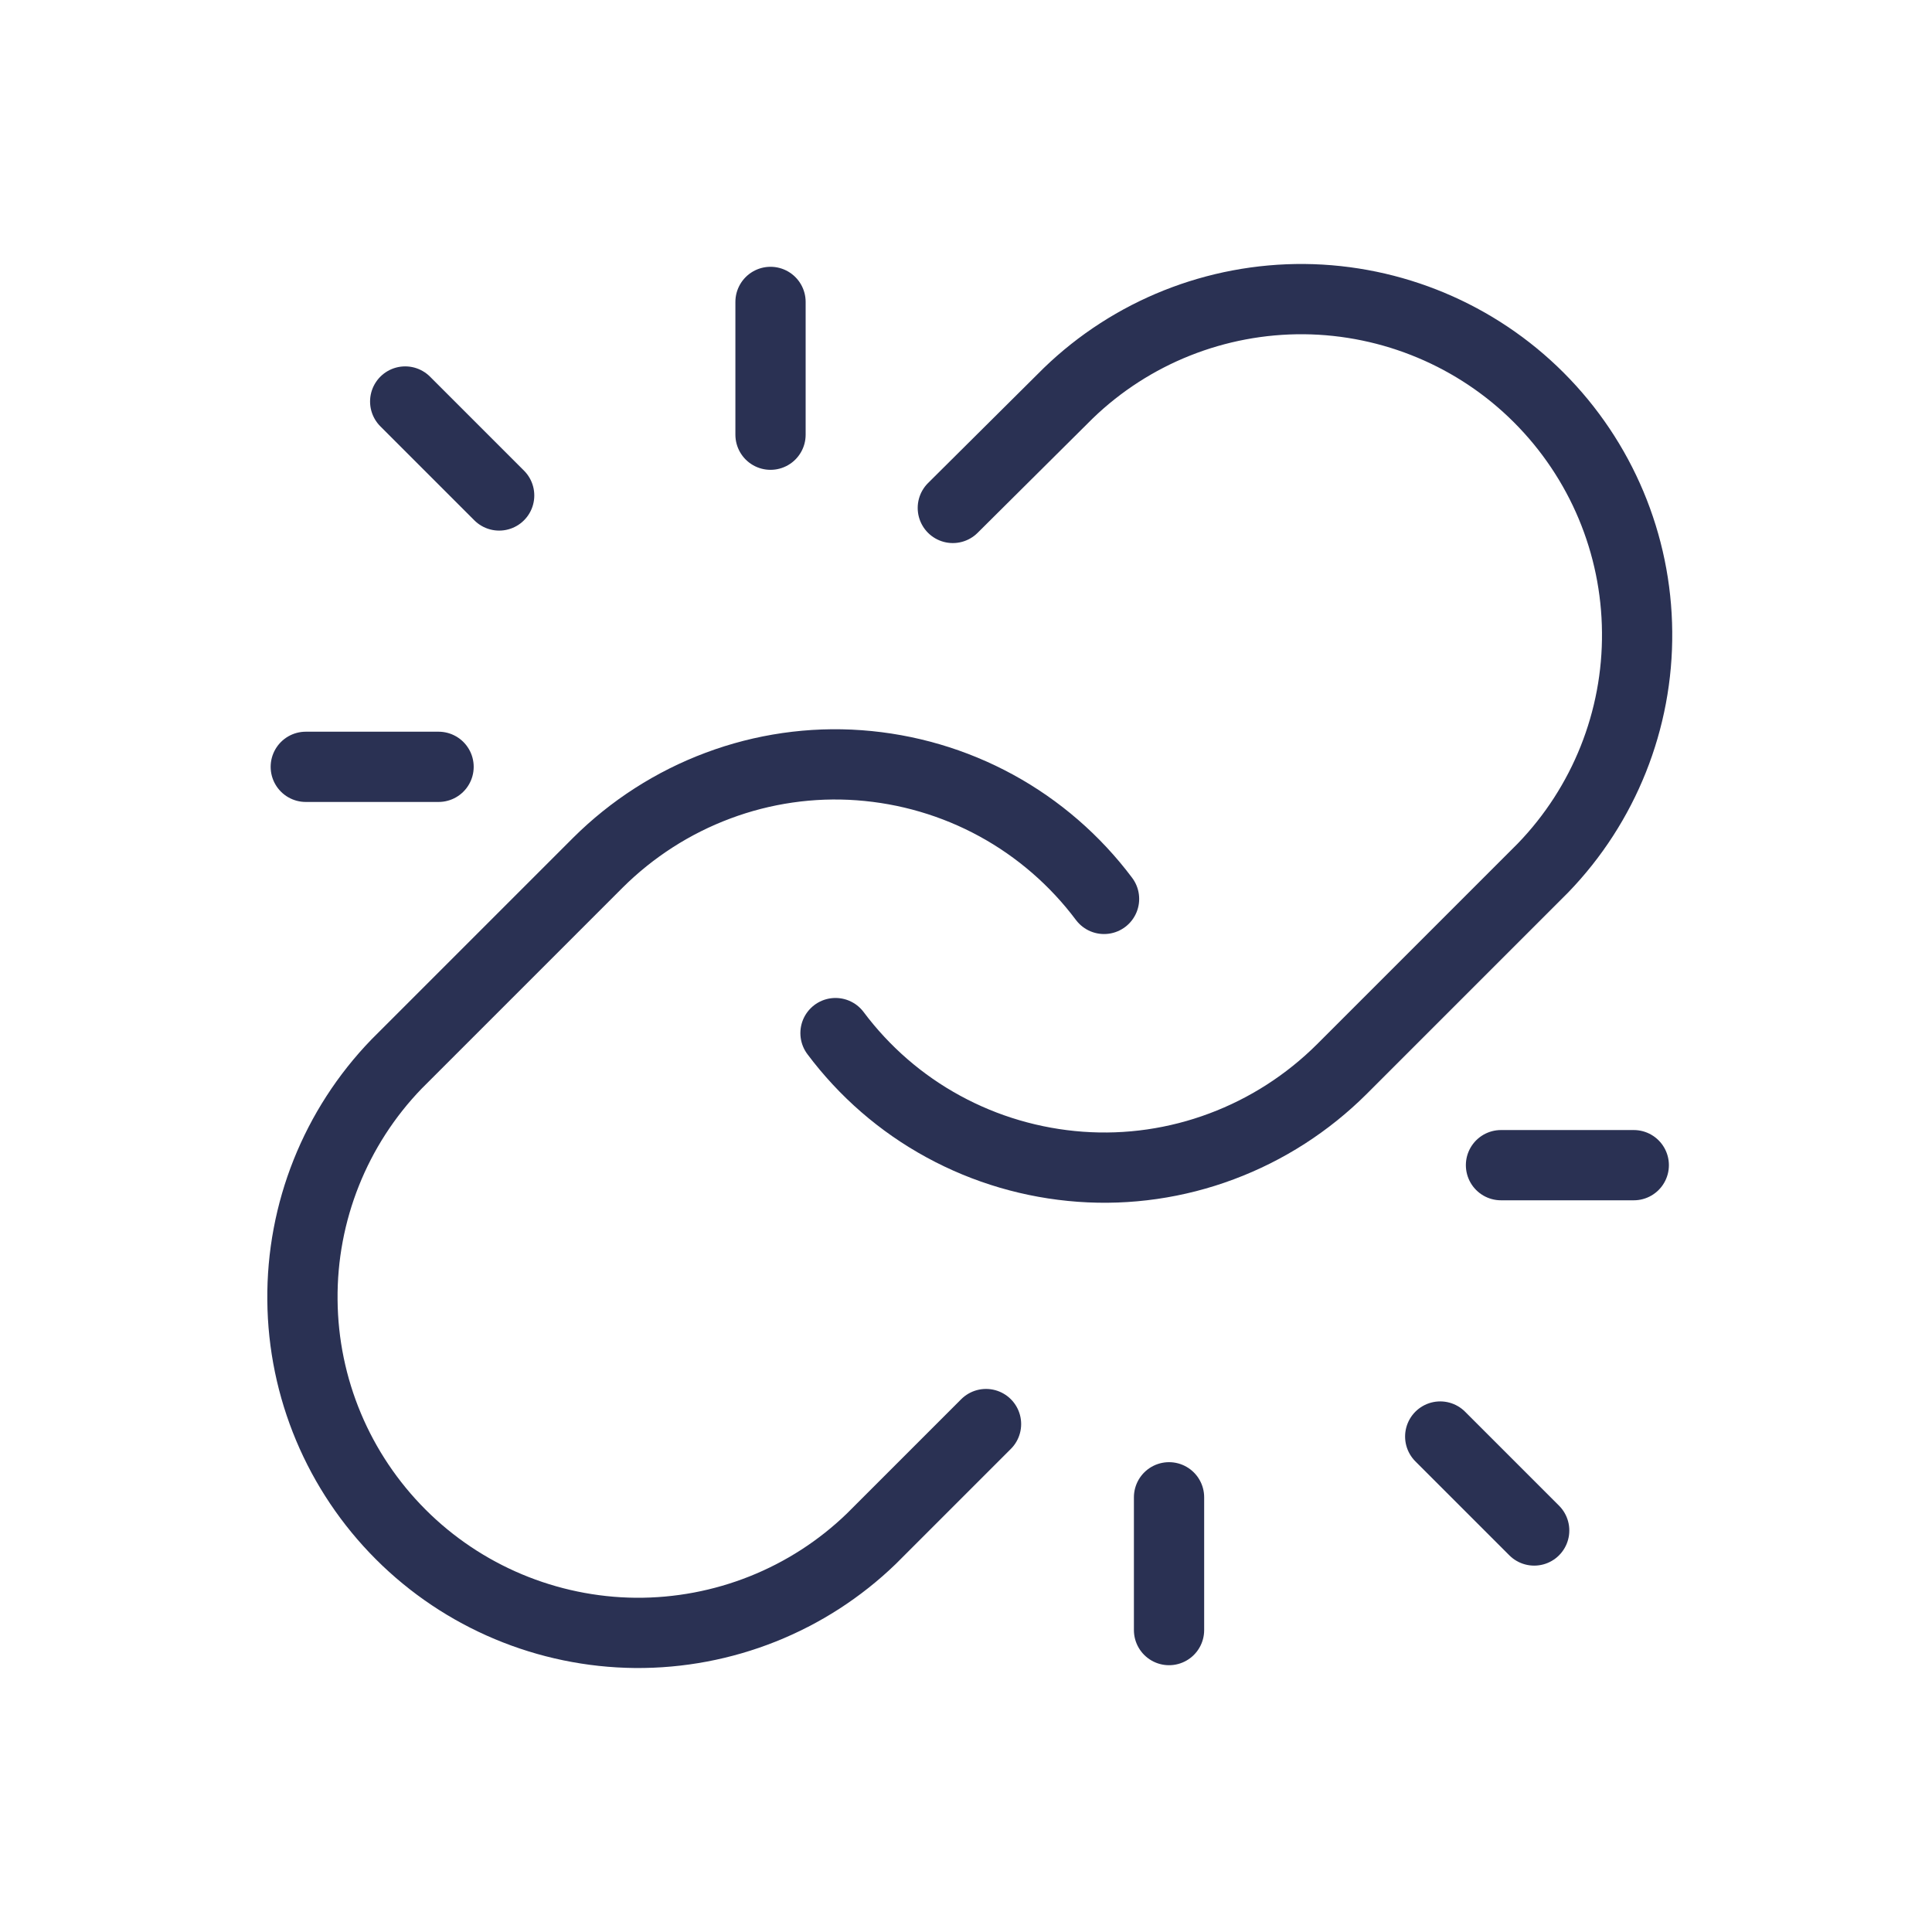
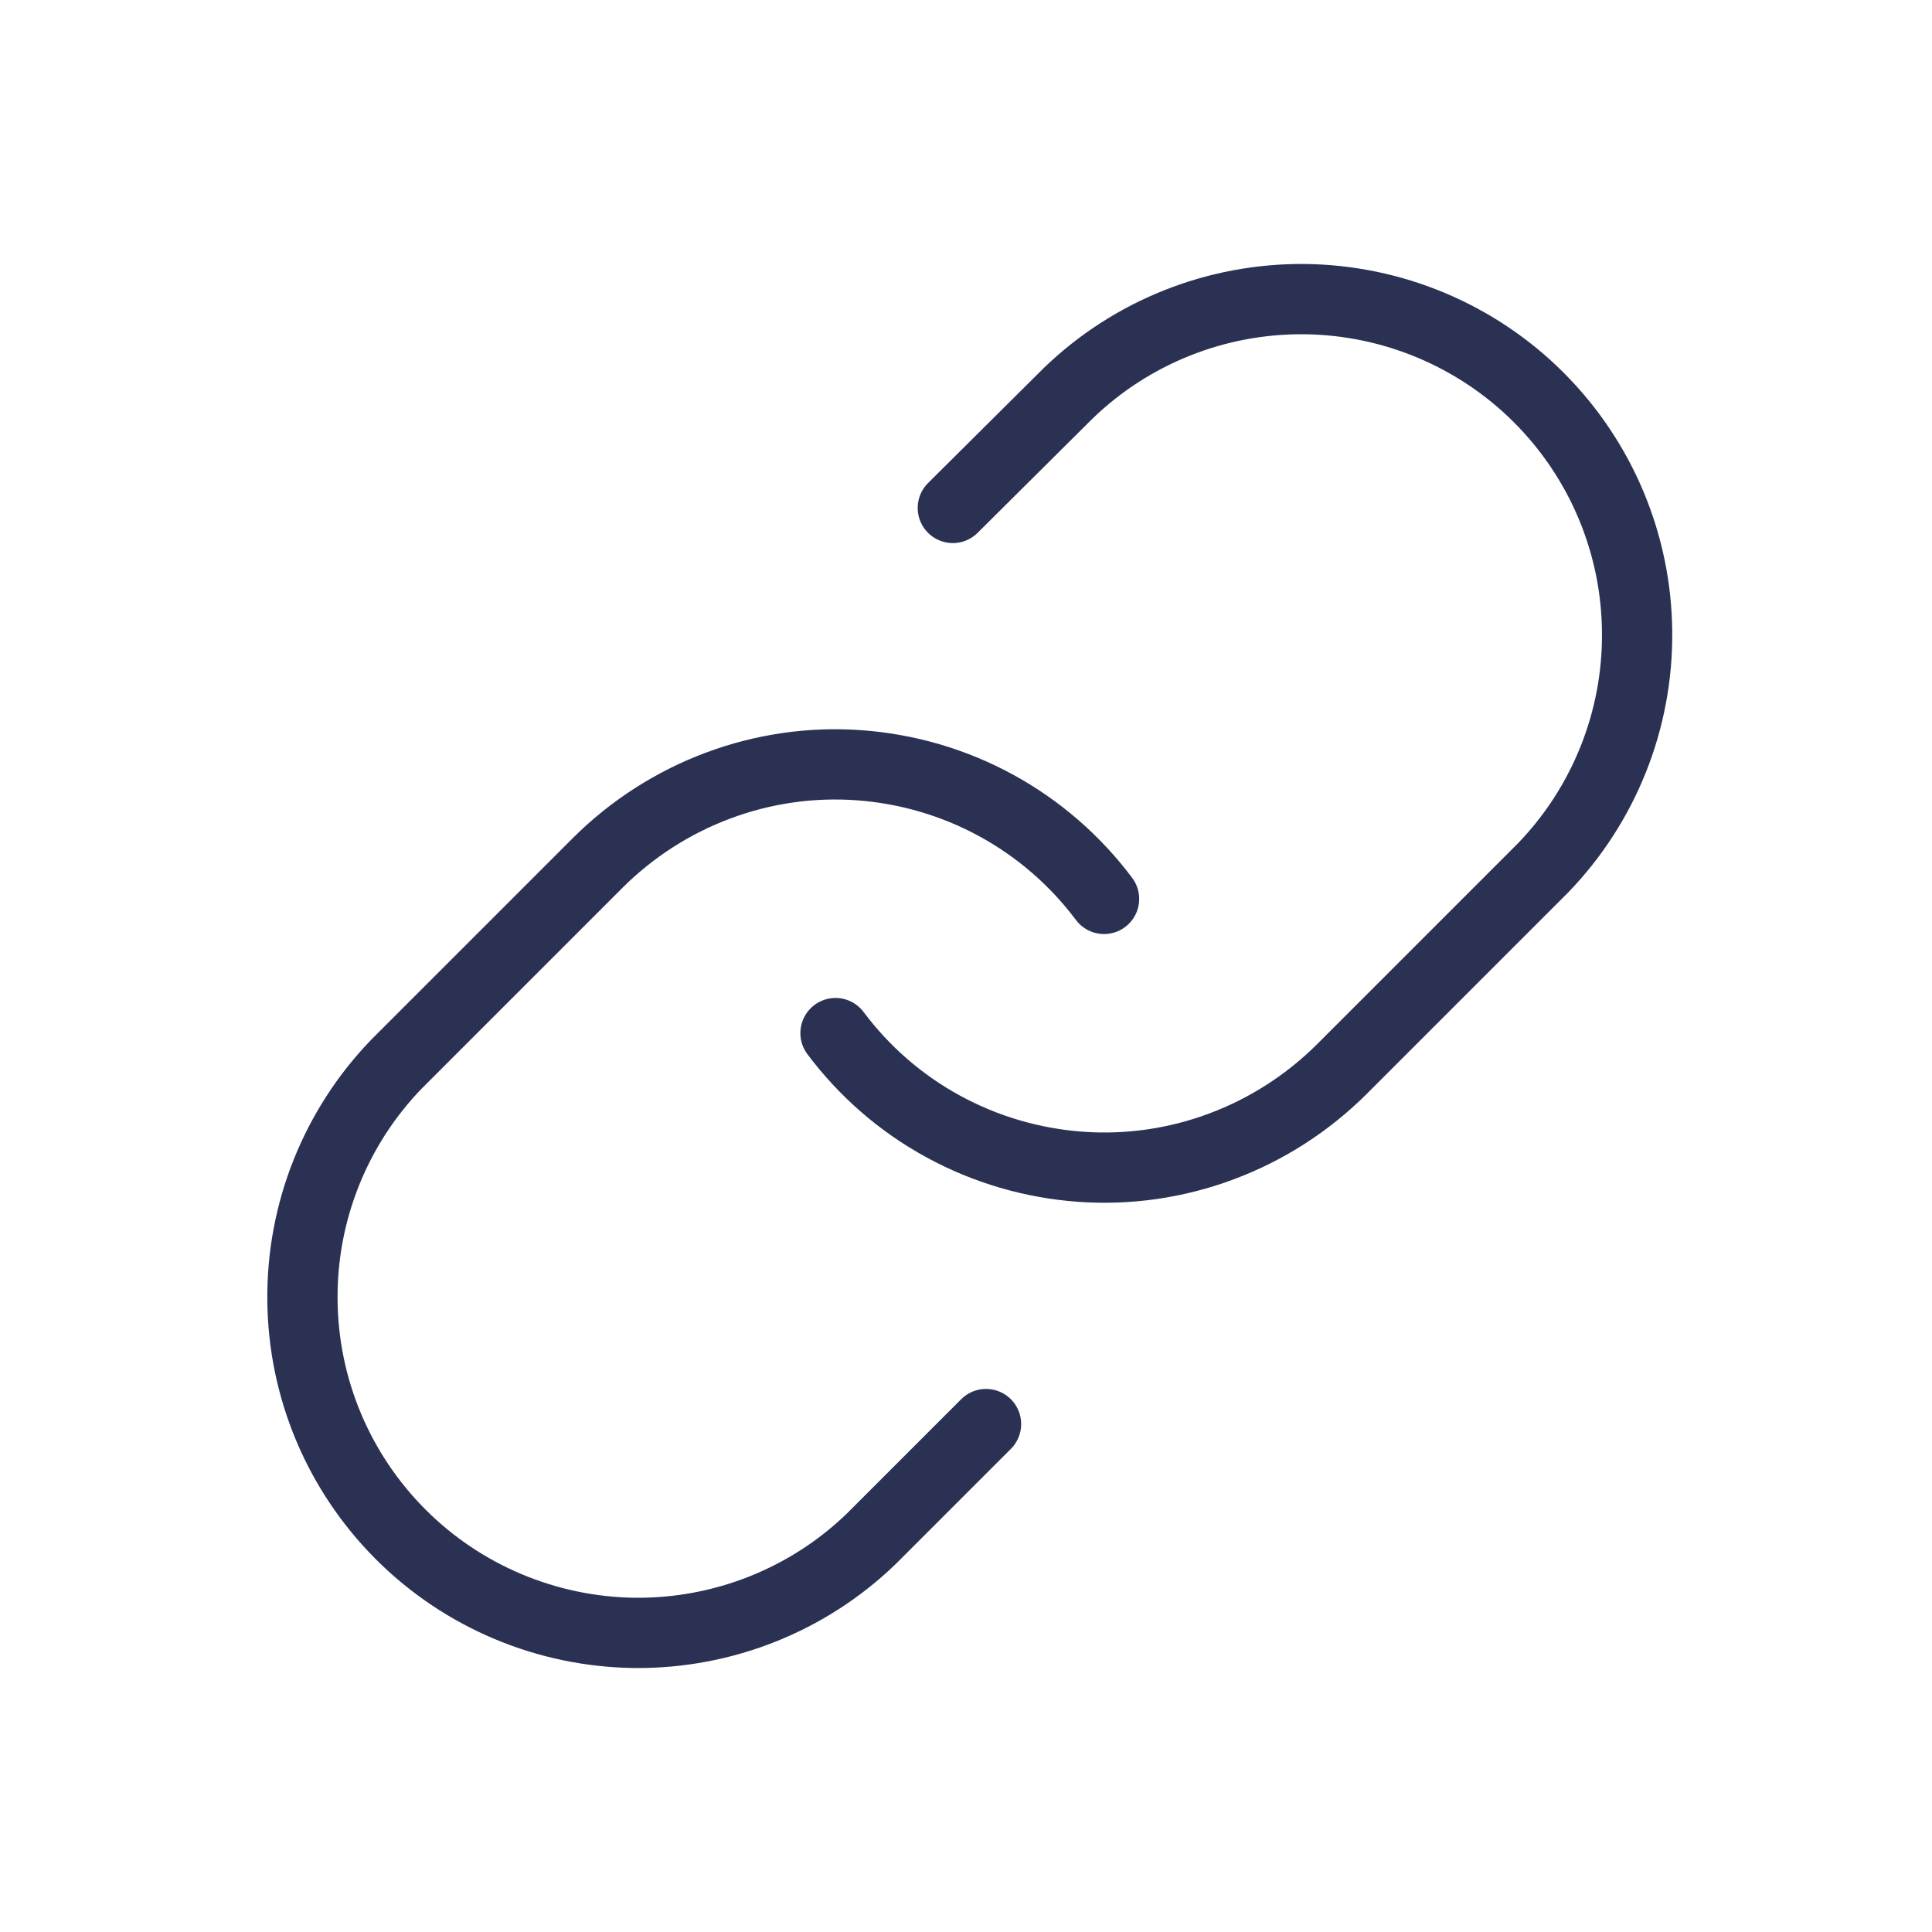
<svg xmlns="http://www.w3.org/2000/svg" id="Layer_1" viewBox="0 0 110 110">
  <defs>
    <style>.cls-1{stroke:#2a3153;stroke-linecap:round;stroke-linejoin:round;stroke-width:4px;}.cls-1,.cls-2{fill:none;}.cls-2{stroke-width:0px;}</style>
  </defs>
  <rect class="cls-2" width="110" height="110" />
  <path class="cls-1" d="M47.57,58.82c1.64,2.19,3.73,4.01,6.14,5.32,2.4,1.31,5.06,2.09,7.8,2.29,2.73.2,5.48-.2,8.04-1.16,2.57-.96,4.9-2.46,6.84-4.39l11.46-11.46c3.48-3.6,5.41-8.43,5.36-13.44-.04-5.01-2.05-9.8-5.6-13.35-3.54-3.54-8.34-5.55-13.35-5.6-5.01-.04-9.84,1.88-13.44,5.36l-6.57,6.53M62.86,51.18c-1.64-2.19-3.74-4.01-6.14-5.32-2.4-1.31-5.06-2.09-7.8-2.29-2.73-.2-5.48.2-8.04,1.16-2.57.96-4.9,2.46-6.84,4.39l-11.46,11.46c-3.48,3.6-5.41,8.43-5.36,13.44.04,5.01,2.05,9.8,5.6,13.35,3.54,3.54,8.34,5.55,13.35,5.6,5.01.04,9.84-1.88,13.44-5.36l6.53-6.53" />
-   <path class="cls-1" d="M43.87,24.75v-7.56M66.56,85.25v7.56M24.97,43.66h-7.56M85.46,66.34h7.56M28.42,28.21l-5.35-5.35M82,81.79l5.35,5.35" />
</svg>